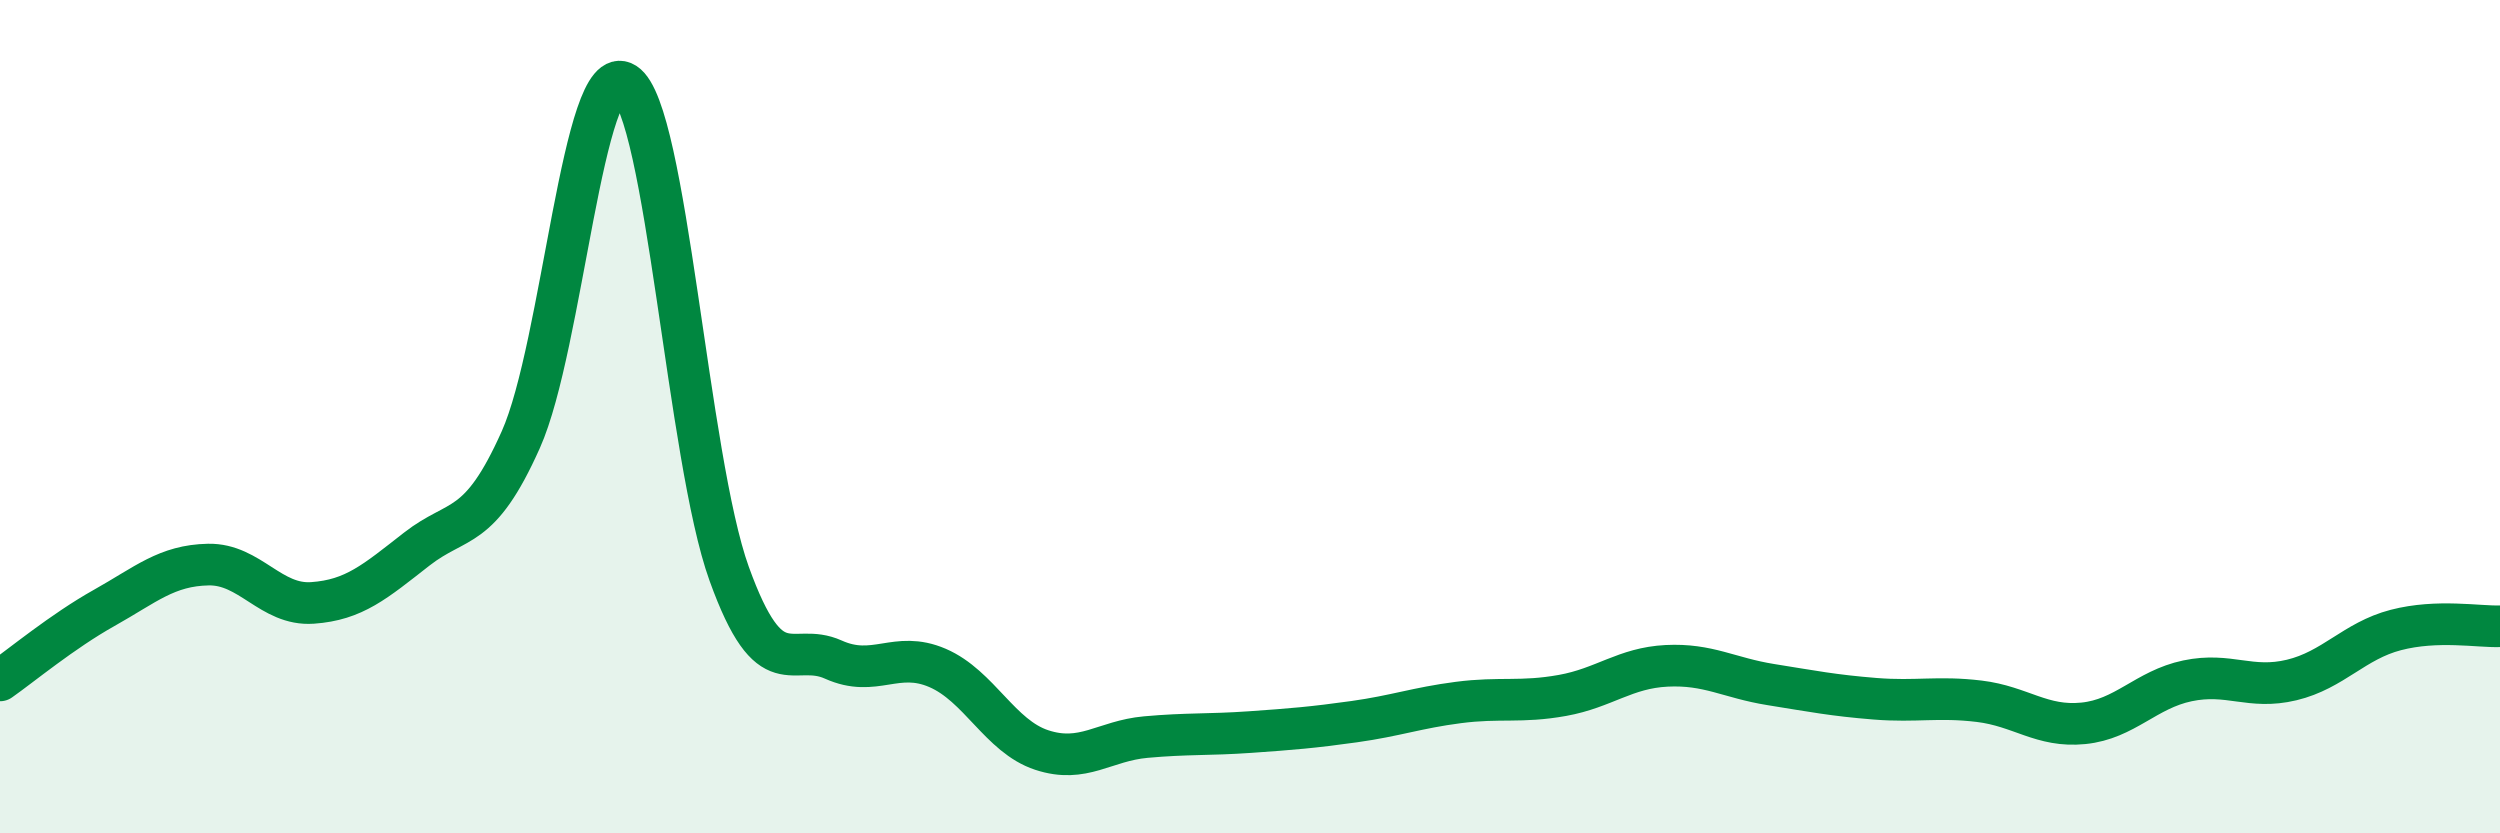
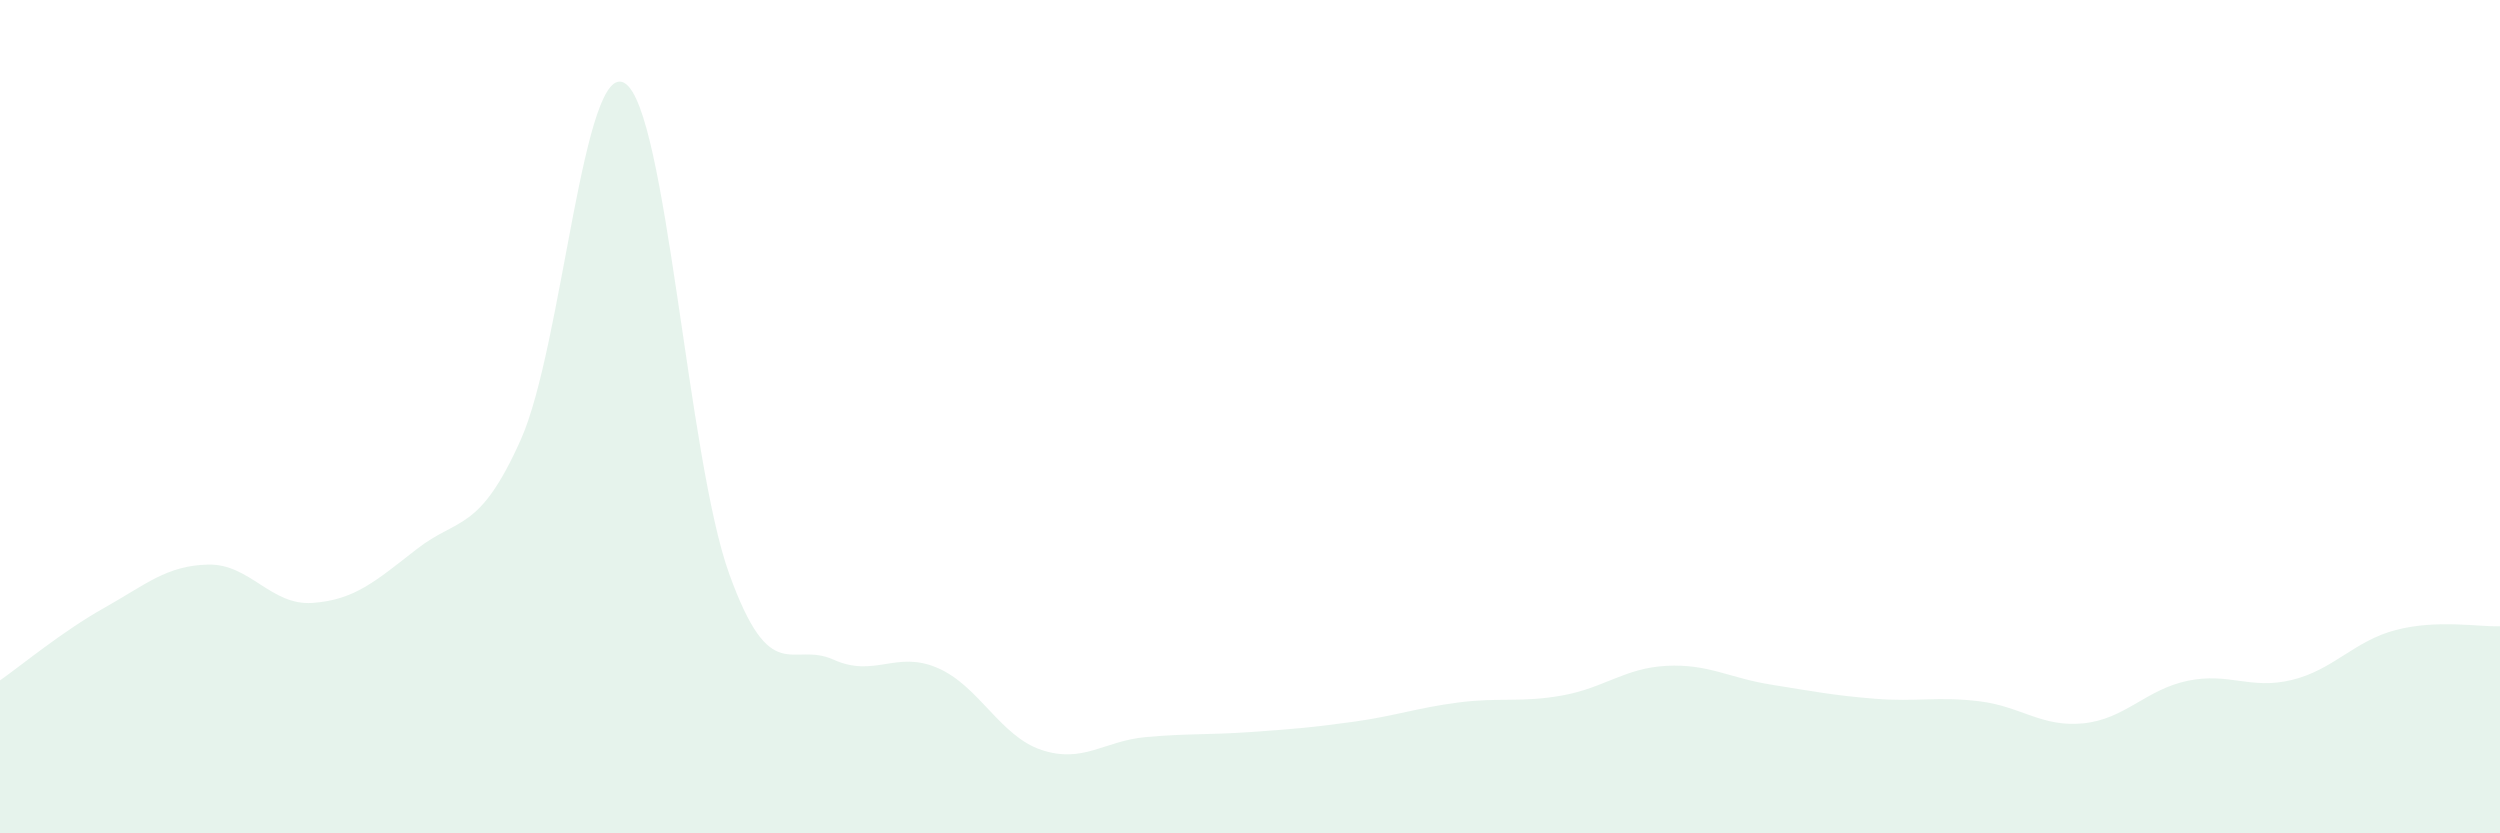
<svg xmlns="http://www.w3.org/2000/svg" width="60" height="20" viewBox="0 0 60 20">
  <path d="M 0,16.33 C 0.5,15.98 1.5,15.15 2.5,14.59 C 3.5,14.03 4,13.57 5,13.55 C 6,13.53 6.5,14.54 7.5,14.47 C 8.5,14.4 9,13.96 10,13.18 C 11,12.4 11.5,12.79 12.5,10.55 C 13.5,8.31 14,1.36 15,2 C 16,2.64 16.5,11 17.5,13.77 C 18.5,16.54 19,15.38 20,15.83 C 21,16.28 21.5,15.6 22.5,16.03 C 23.5,16.46 24,17.67 25,18 C 26,18.33 26.5,17.78 27.5,17.69 C 28.5,17.6 29,17.64 30,17.57 C 31,17.5 31.5,17.46 32.5,17.32 C 33.5,17.18 34,16.99 35,16.86 C 36,16.73 36.5,16.87 37.5,16.69 C 38.5,16.51 39,16.03 40,15.98 C 41,15.93 41.5,16.27 42.5,16.43 C 43.5,16.59 44,16.69 45,16.77 C 46,16.85 46.5,16.71 47.5,16.83 C 48.5,16.95 49,17.46 50,17.36 C 51,17.26 51.5,16.55 52.5,16.34 C 53.5,16.13 54,16.56 55,16.32 C 56,16.08 56.5,15.38 57.5,15.12 C 58.5,14.86 59.5,15.05 60,15.03L60 20L0 20Z" fill="#008740" opacity="0.1" stroke-linecap="round" stroke-linejoin="round" />
-   <path d="M 0,16.33 C 0.5,15.98 1.5,15.15 2.5,14.59 C 3.5,14.03 4,13.57 5,13.55 C 6,13.53 6.5,14.54 7.5,14.47 C 8.5,14.4 9,13.96 10,13.18 C 11,12.4 11.5,12.79 12.5,10.55 C 13.5,8.31 14,1.36 15,2 C 16,2.64 16.5,11 17.5,13.77 C 18.5,16.54 19,15.38 20,15.83 C 21,16.28 21.5,15.6 22.5,16.03 C 23.5,16.46 24,17.67 25,18 C 26,18.33 26.5,17.78 27.5,17.69 C 28.5,17.6 29,17.64 30,17.57 C 31,17.5 31.5,17.46 32.5,17.32 C 33.5,17.18 34,16.99 35,16.86 C 36,16.73 36.5,16.87 37.5,16.69 C 38.5,16.51 39,16.03 40,15.98 C 41,15.93 41.5,16.27 42.5,16.43 C 43.5,16.59 44,16.69 45,16.77 C 46,16.85 46.5,16.71 47.5,16.83 C 48.5,16.95 49,17.46 50,17.36 C 51,17.26 51.5,16.55 52.5,16.34 C 53.5,16.13 54,16.56 55,16.32 C 56,16.08 56.5,15.38 57.5,15.12 C 58.5,14.86 59.5,15.05 60,15.03" stroke="#008740" stroke-width="1" fill="none" stroke-linecap="round" stroke-linejoin="round" />
</svg>